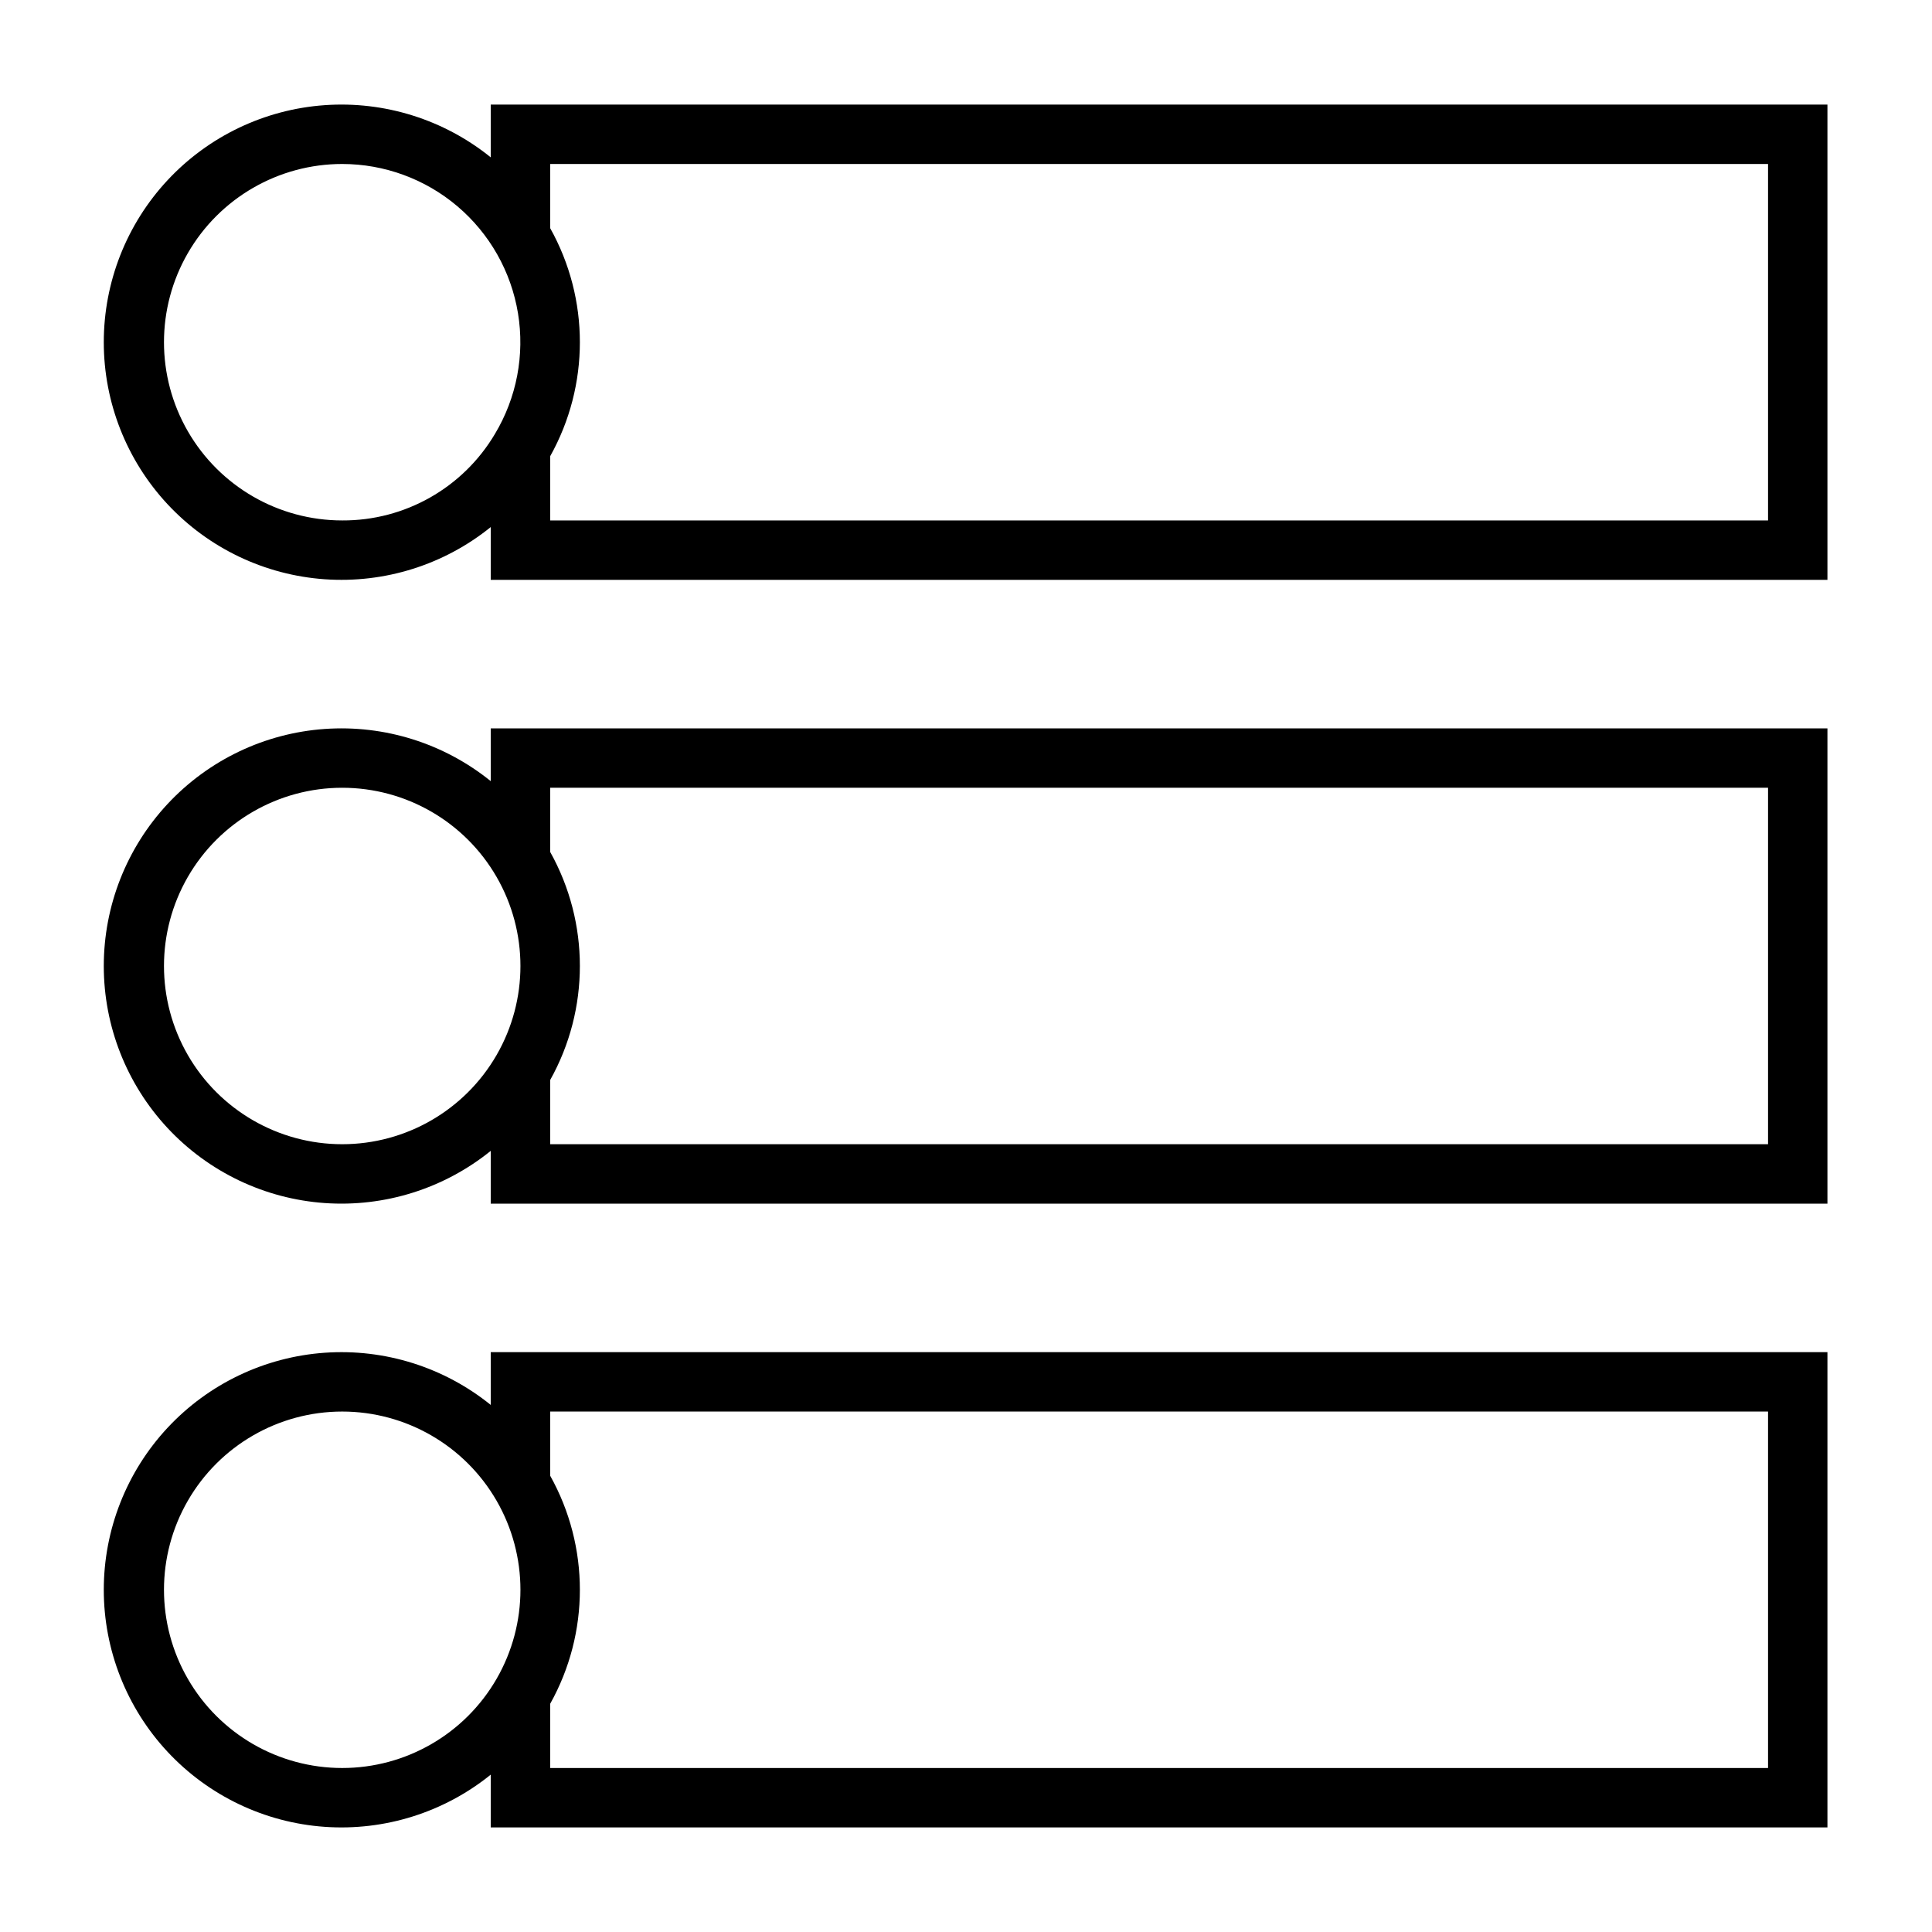
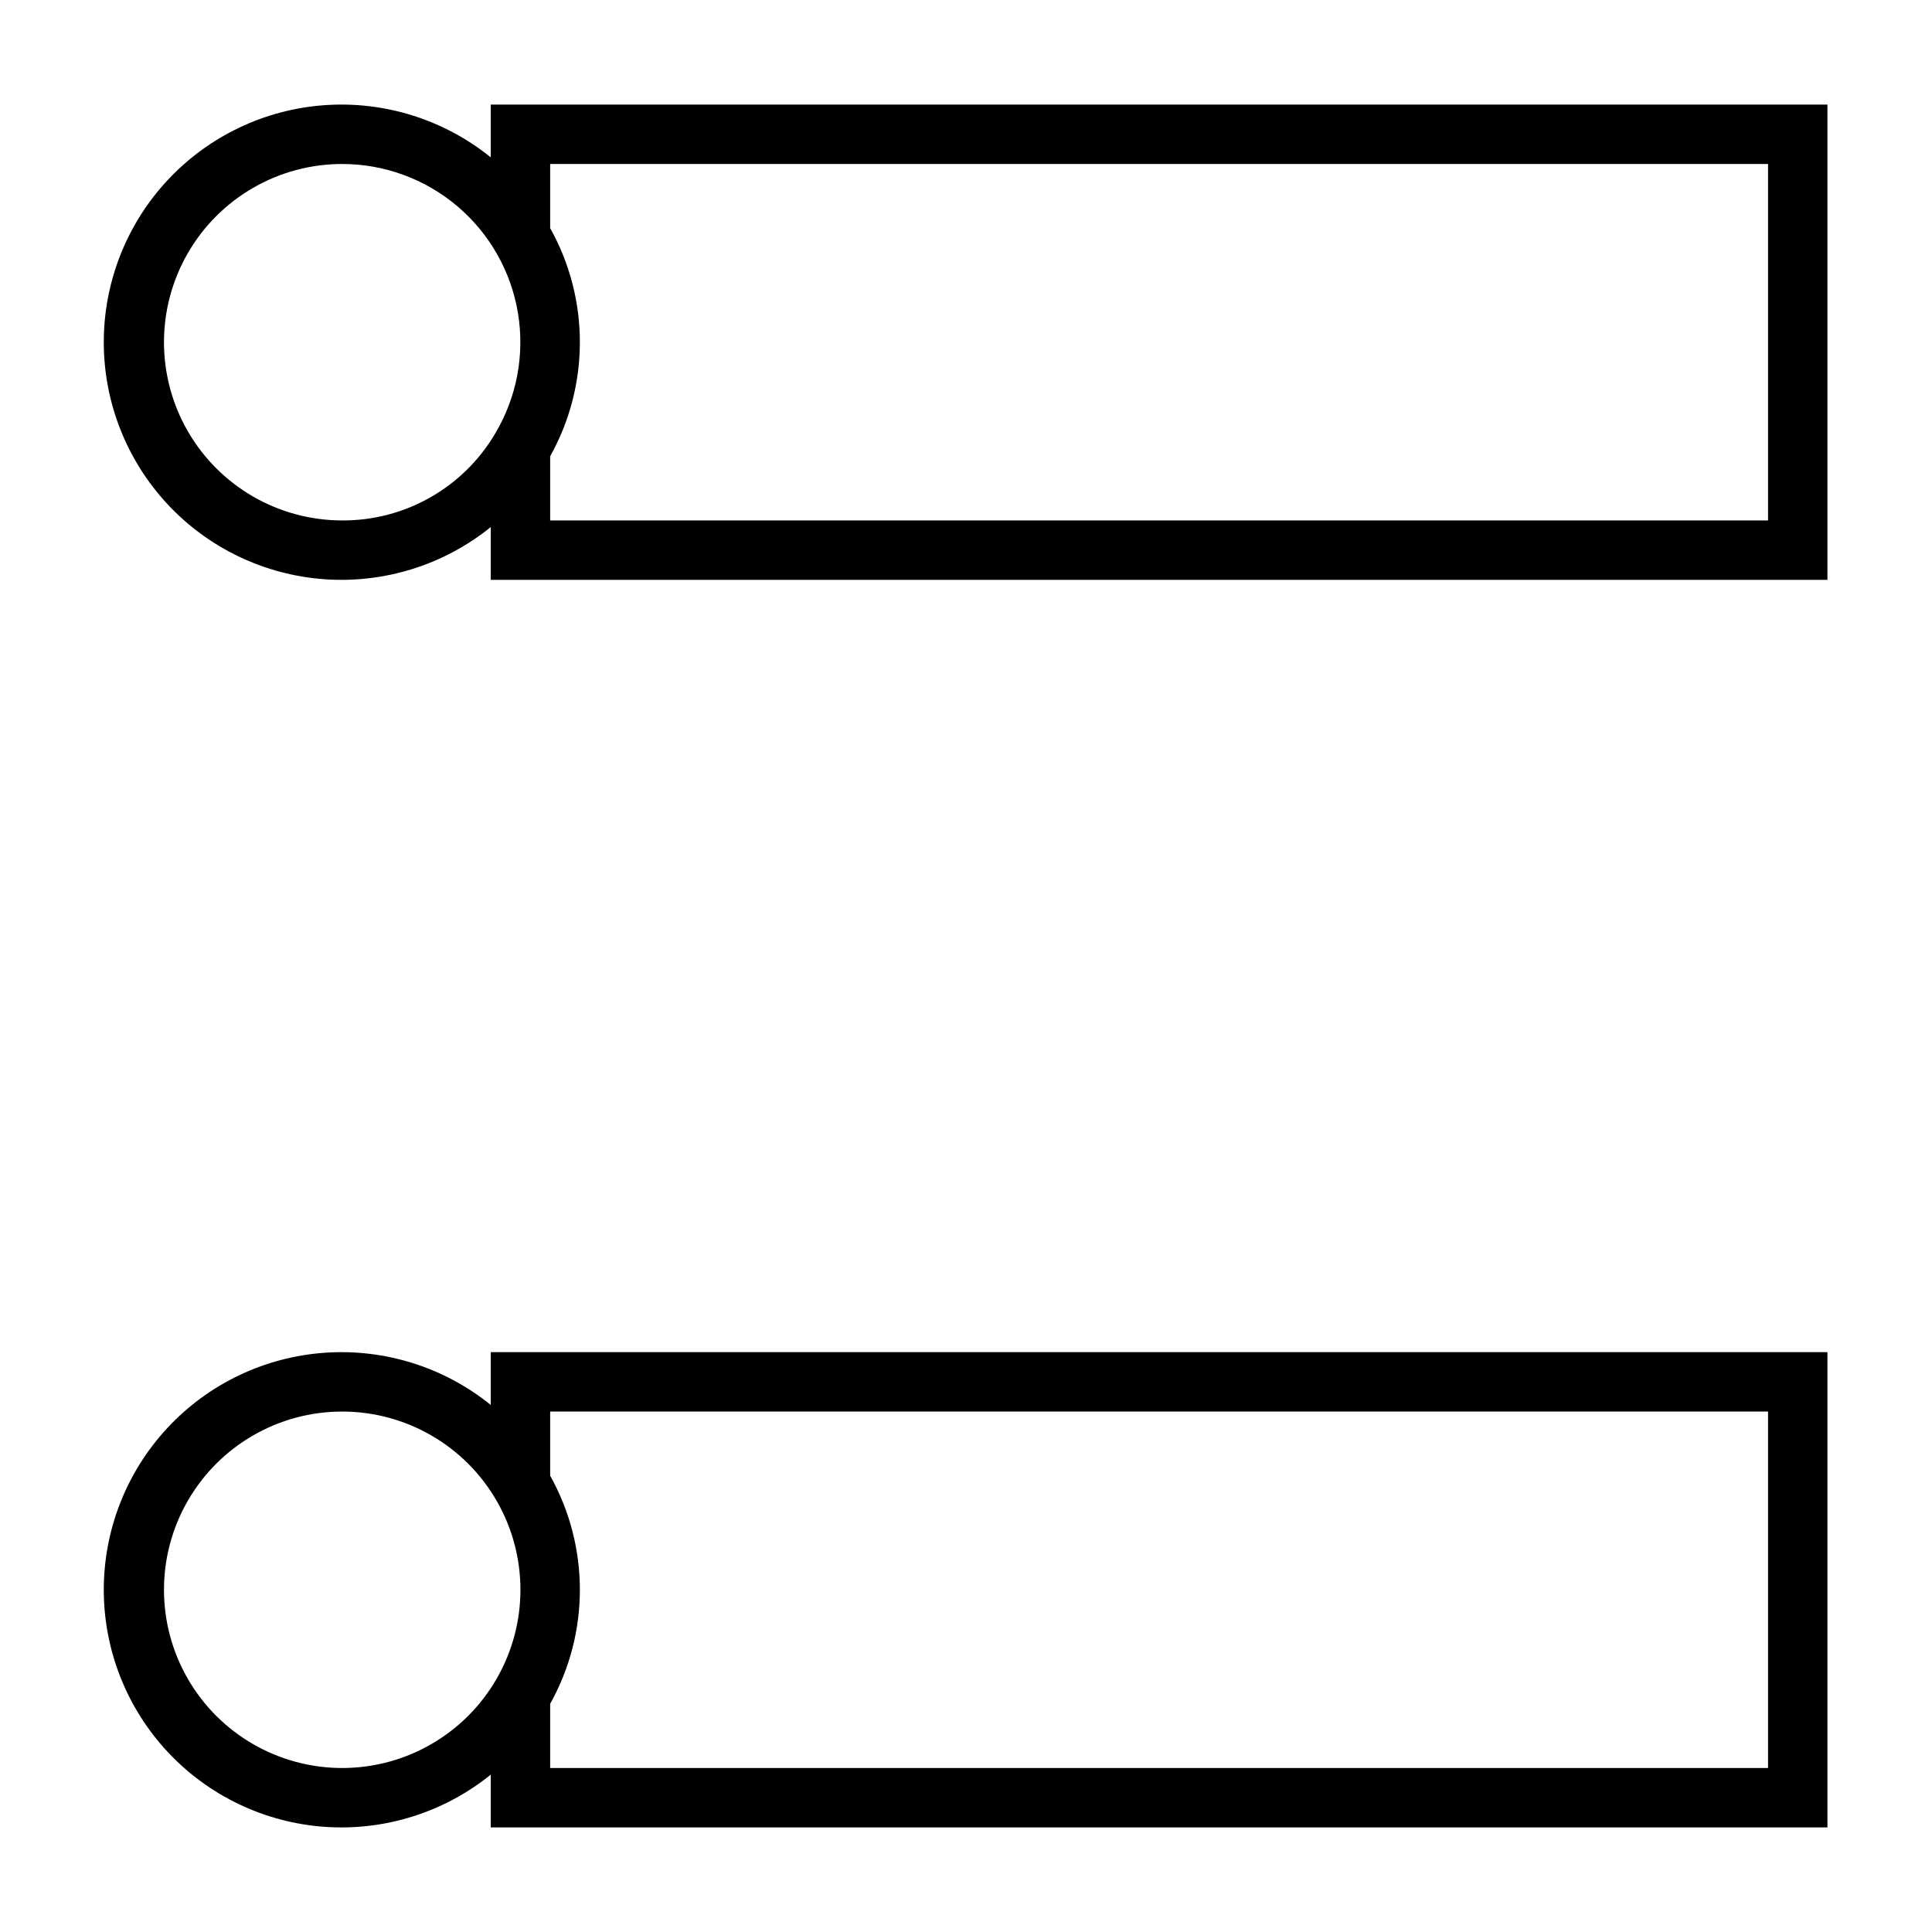
<svg xmlns="http://www.w3.org/2000/svg" fill="#000000" width="800px" height="800px" version="1.1" viewBox="144 144 512 512">
  <g>
    <path d="m274.05 171.71v13.988c-12.395-10.012-28.125-14.953-44.016-13.828-15.895 1.125-30.77 8.23-41.633 19.887-10.859 11.66-16.898 27-16.898 42.934 0 15.93 6.039 31.273 16.898 42.93 10.863 11.656 25.738 18.762 41.633 19.887 15.891 1.125 31.621-3.816 44.016-13.828v13.984h354.24v-125.95zm-39.359 110.21c-16.875 0-32.469-9.004-40.906-23.617s-8.438-32.617 0-47.23c8.438-14.613 24.031-23.617 40.906-23.617 11.191 0.008 22.02 3.988 30.551 11.23 8.531 7.246 14.211 17.285 16.031 28.332 1.816 11.043-0.348 22.375-6.106 31.973-8.465 14.289-23.871 23.016-40.477 22.93zm377.86 0h-322.75v-17.012c10.496-18.781 10.496-41.664 0-60.449v-17.004h322.75z" />
-     <path d="m274.05 351.01c-12.395-10.012-28.125-14.953-44.016-13.828-15.895 1.125-30.77 8.23-41.633 19.887-10.859 11.66-16.898 27-16.898 42.934 0 15.93 6.039 31.273 16.898 42.93 10.863 11.656 25.738 18.762 41.633 19.887 15.891 1.125 31.621-3.816 44.016-13.828v13.984h354.24v-125.95h-354.24zm-39.359 96.219c-16.875 0-32.469-9.004-40.906-23.617s-8.438-32.617 0-47.23c8.438-14.613 24.031-23.617 40.906-23.617 16.871 0 32.465 9.004 40.902 23.617 8.438 14.613 8.438 32.617 0 47.23s-24.031 23.617-40.902 23.617zm377.86-94.465v94.465h-322.75v-17.012c10.496-18.781 10.496-41.664 0-60.449v-17.004z" />
    <path d="m274.05 516.32c-12.395-10.012-28.125-14.953-44.016-13.828-15.895 1.125-30.77 8.23-41.633 19.887-10.859 11.66-16.898 27-16.898 42.934 0 15.93 6.039 31.273 16.898 42.93 10.863 11.656 25.738 18.762 41.633 19.887 15.891 1.125 31.621-3.816 44.016-13.828v13.984h354.24v-125.95h-354.24zm-39.359 96.219c-16.875 0-32.469-9.004-40.906-23.617s-8.438-32.617 0-47.23c8.438-14.613 24.031-23.617 40.906-23.617 16.871 0 32.465 9.004 40.902 23.617 8.438 14.613 8.438 32.617 0 47.23s-24.031 23.617-40.902 23.617zm377.86-94.465v94.465h-322.75v-17.012c10.496-18.781 10.496-41.664 0-60.449v-17.004z" />
  </g>
</svg>